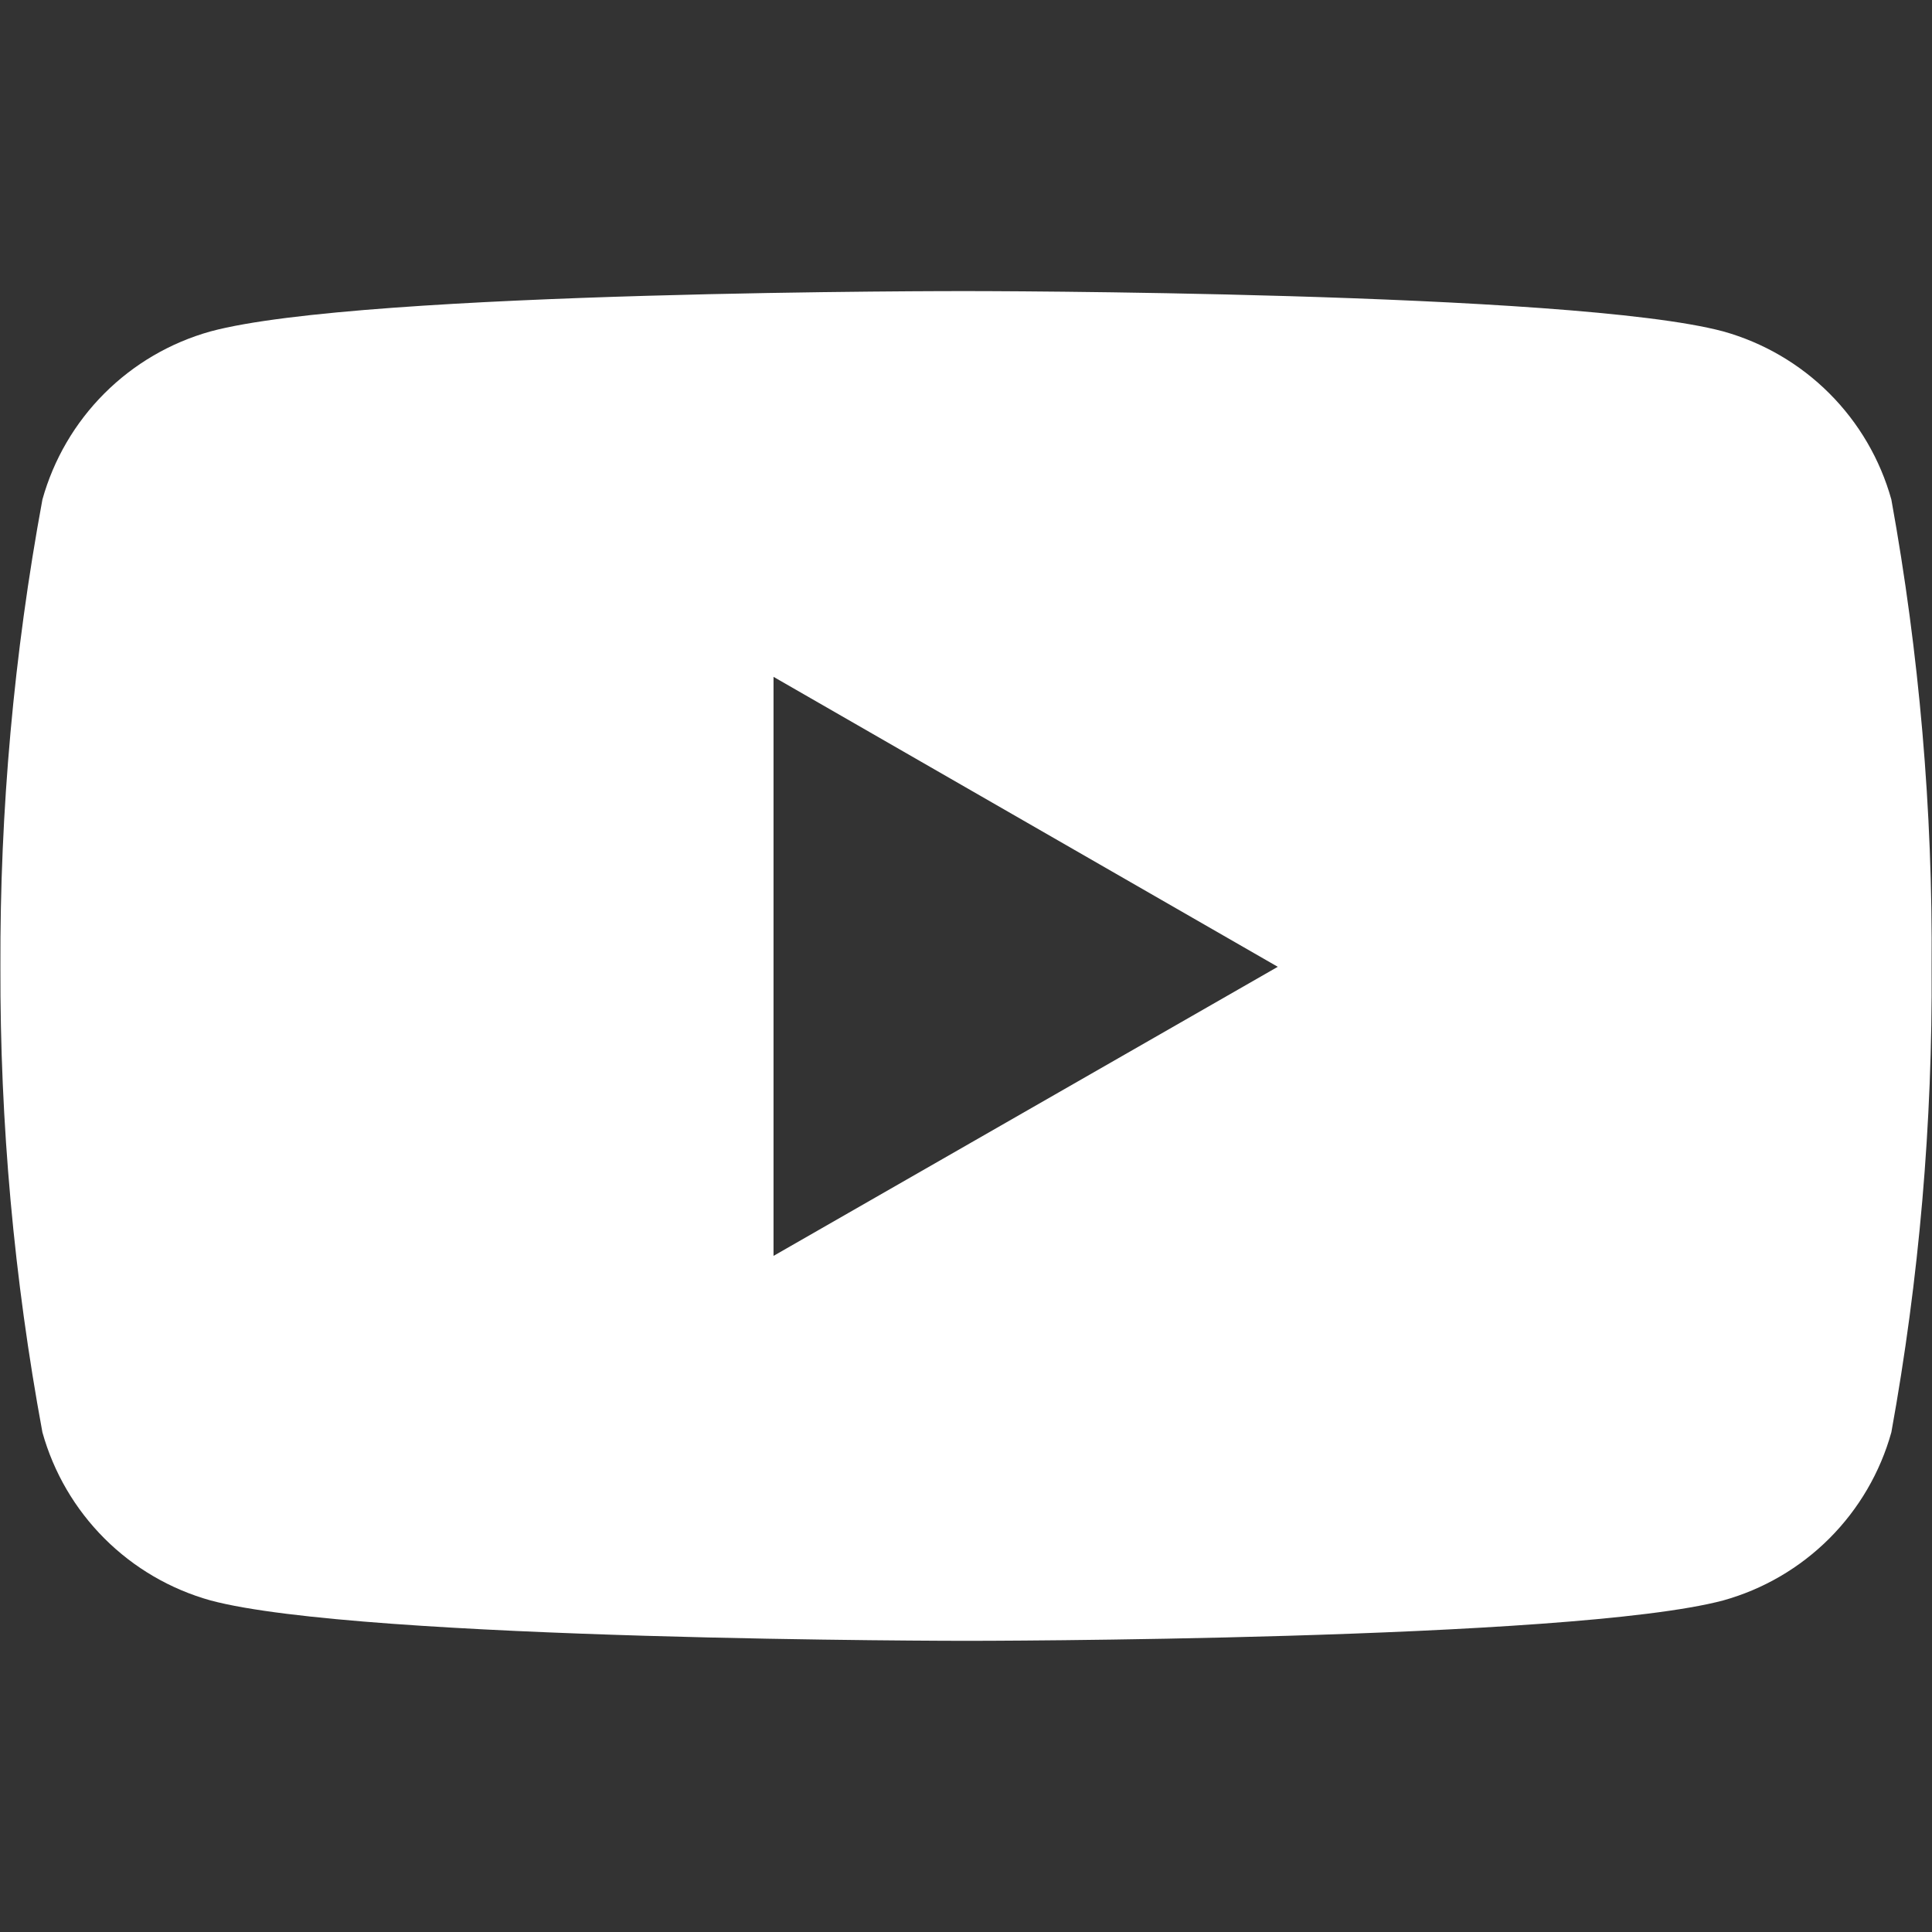
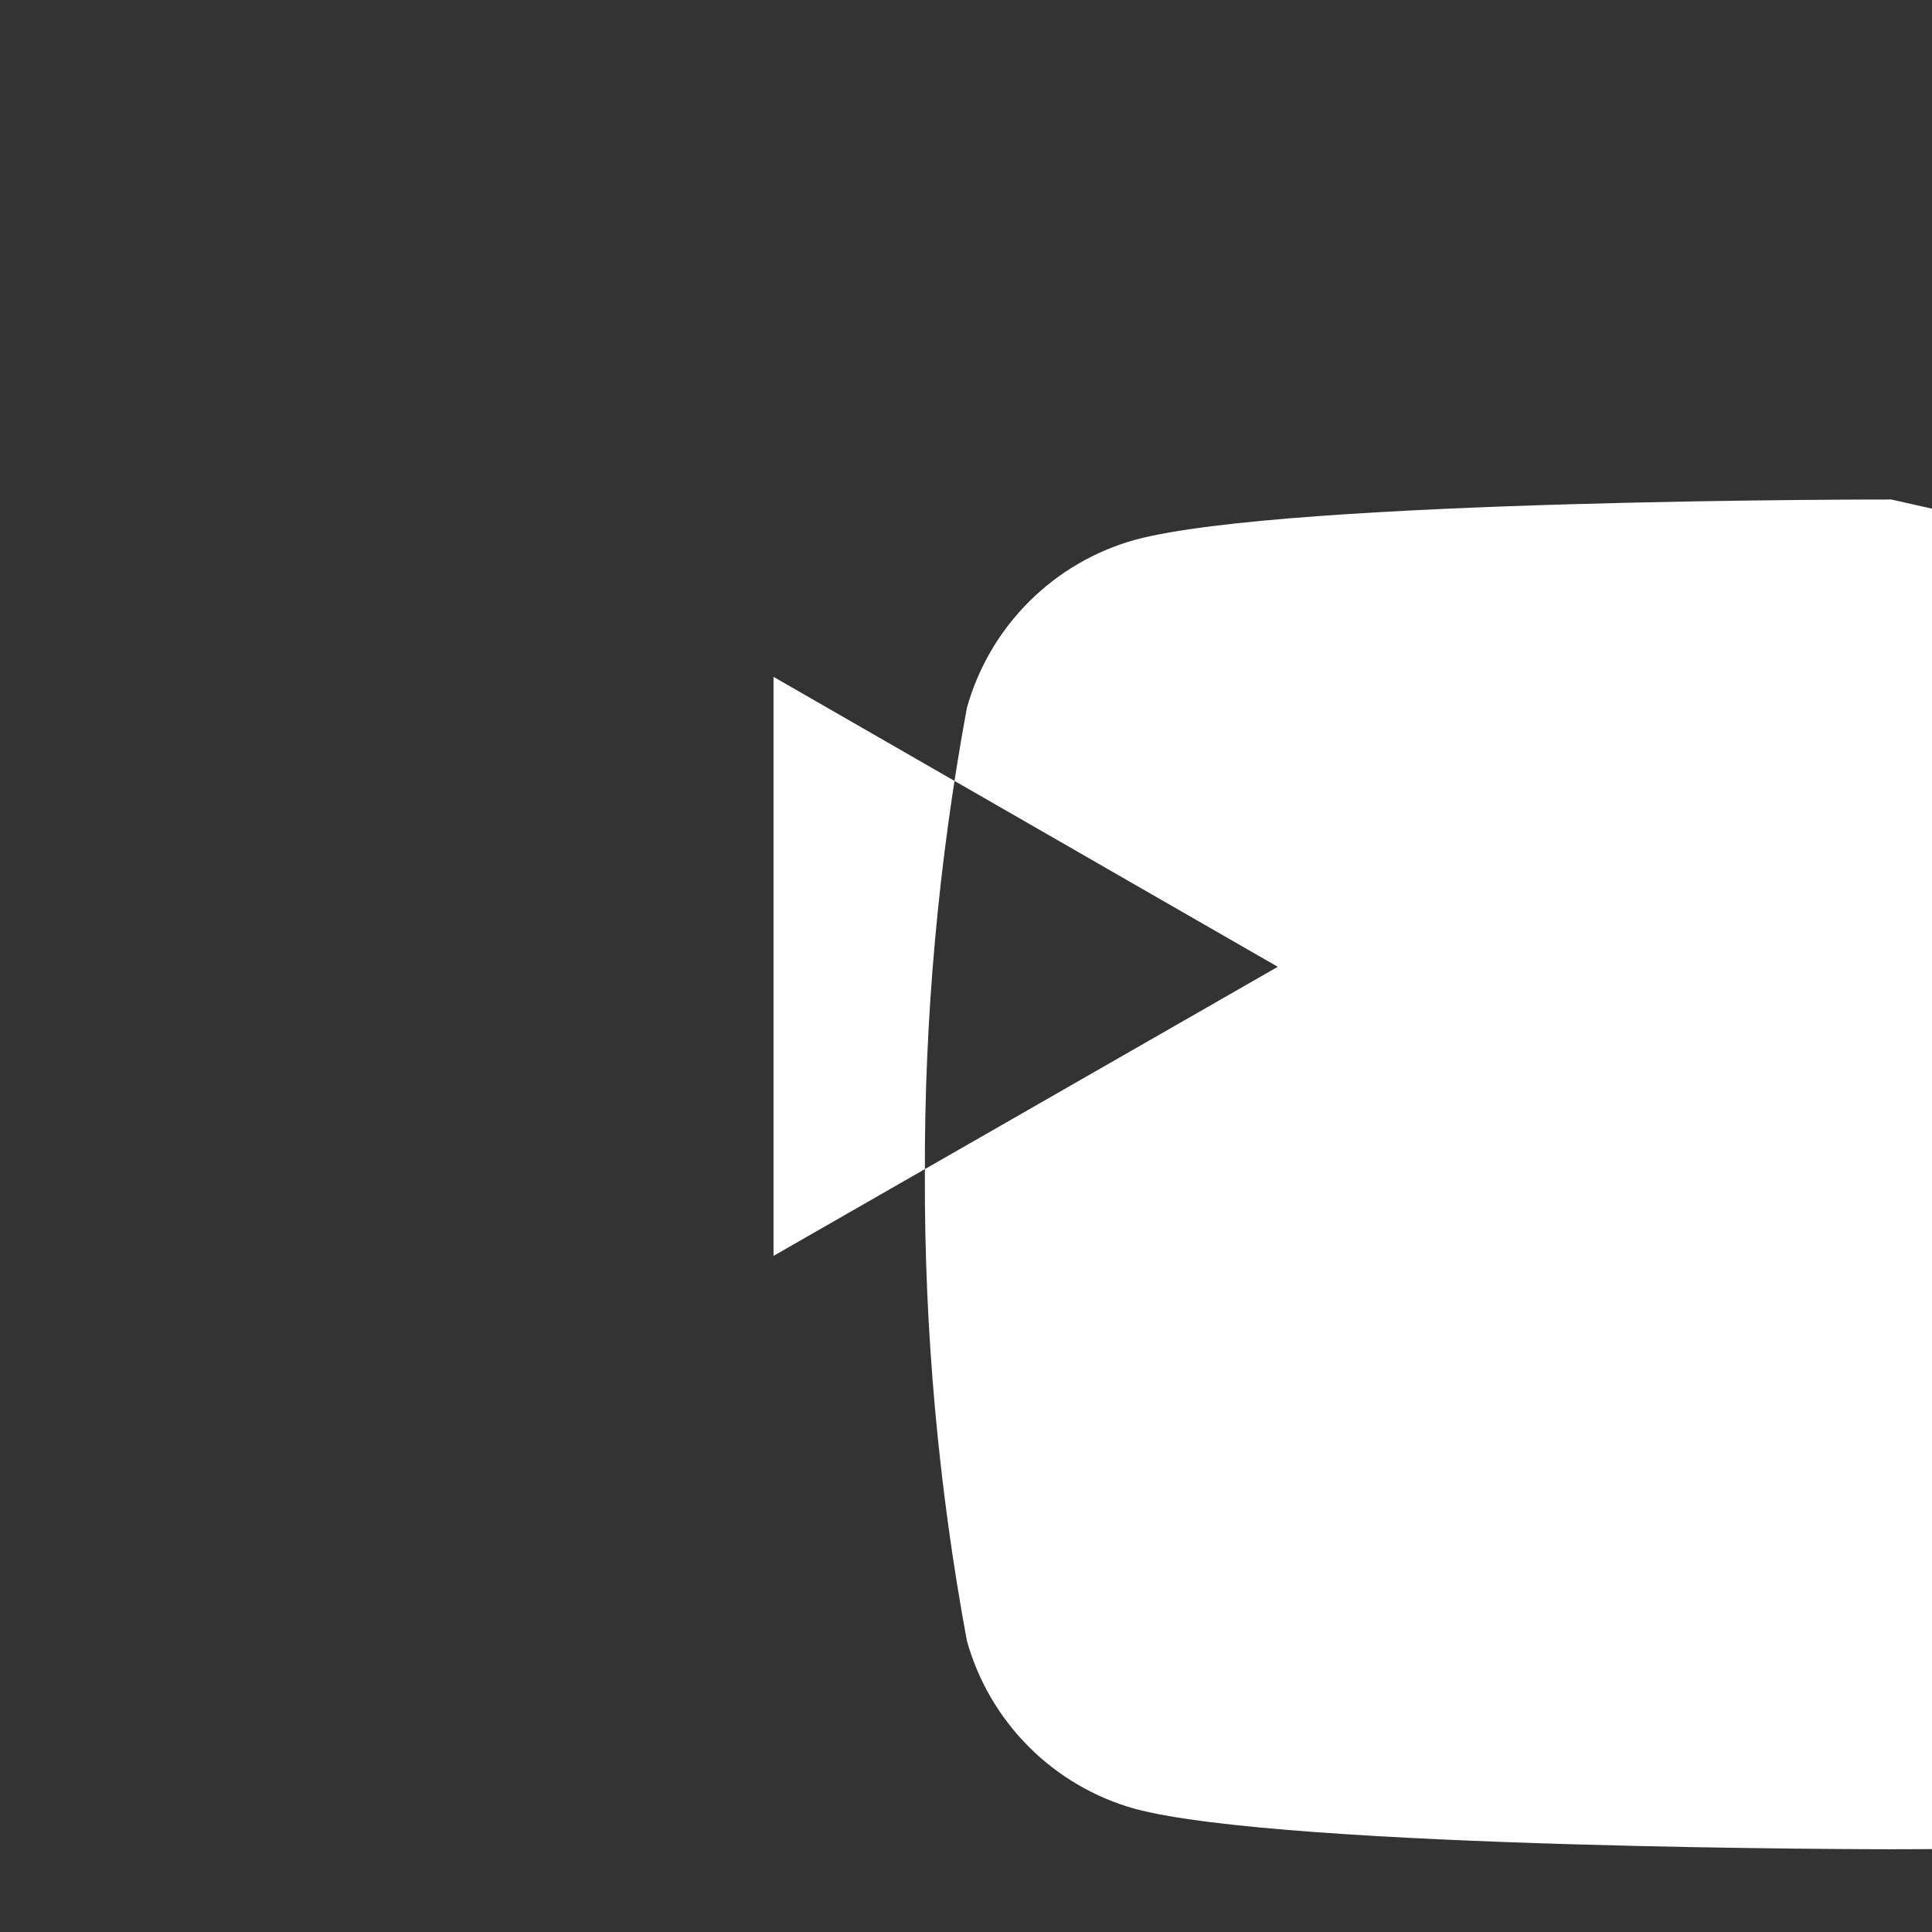
<svg xmlns="http://www.w3.org/2000/svg" fill="none" viewBox="0 0 24 24">
  <rect x="0" y="0" width="24" height="24" fill="#333333" stroke="none" />
-   <path d="m23.495 6.205c-0.139-0.498-0.404-0.952-0.77-1.318-0.366-0.366-0.82-0.631-1.318-0.77-1.87-0.501-9.396-0.501-9.396-0.501s-7.507-0.01-9.396 0.501c-0.498 0.139-0.952 0.404-1.318 0.77-0.366 0.366-0.631 0.82-0.77 1.318-0.354 1.915-0.529 3.858-0.522 5.805-0.006 1.94 0.169 3.876 0.522 5.783 0.139 0.498 0.404 0.952 0.77 1.318 0.366 0.366 0.82 0.631 1.318 0.77 1.868 0.502 9.396 0.502 9.396 0.502s7.506 0 9.396-0.502c0.498-0.139 0.952-0.404 1.318-0.77 0.366-0.366 0.631-0.82 0.77-1.318 0.346-1.908 0.513-3.844 0.5-5.783 0.015-1.946-0.153-3.89-0.5-5.805zm-13.886 9.396v-7.193l6.264 3.602-6.264 3.591z" fill="#fff" />
+   <path d="m23.495 6.205s-7.507-0.01-9.396 0.501c-0.498 0.139-0.952 0.404-1.318 0.77-0.366 0.366-0.631 0.82-0.77 1.318-0.354 1.915-0.529 3.858-0.522 5.805-0.006 1.94 0.169 3.876 0.522 5.783 0.139 0.498 0.404 0.952 0.77 1.318 0.366 0.366 0.82 0.631 1.318 0.77 1.868 0.502 9.396 0.502 9.396 0.502s7.506 0 9.396-0.502c0.498-0.139 0.952-0.404 1.318-0.77 0.366-0.366 0.631-0.82 0.77-1.318 0.346-1.908 0.513-3.844 0.5-5.783 0.015-1.946-0.153-3.89-0.5-5.805zm-13.886 9.396v-7.193l6.264 3.602-6.264 3.591z" fill="#fff" />
</svg>